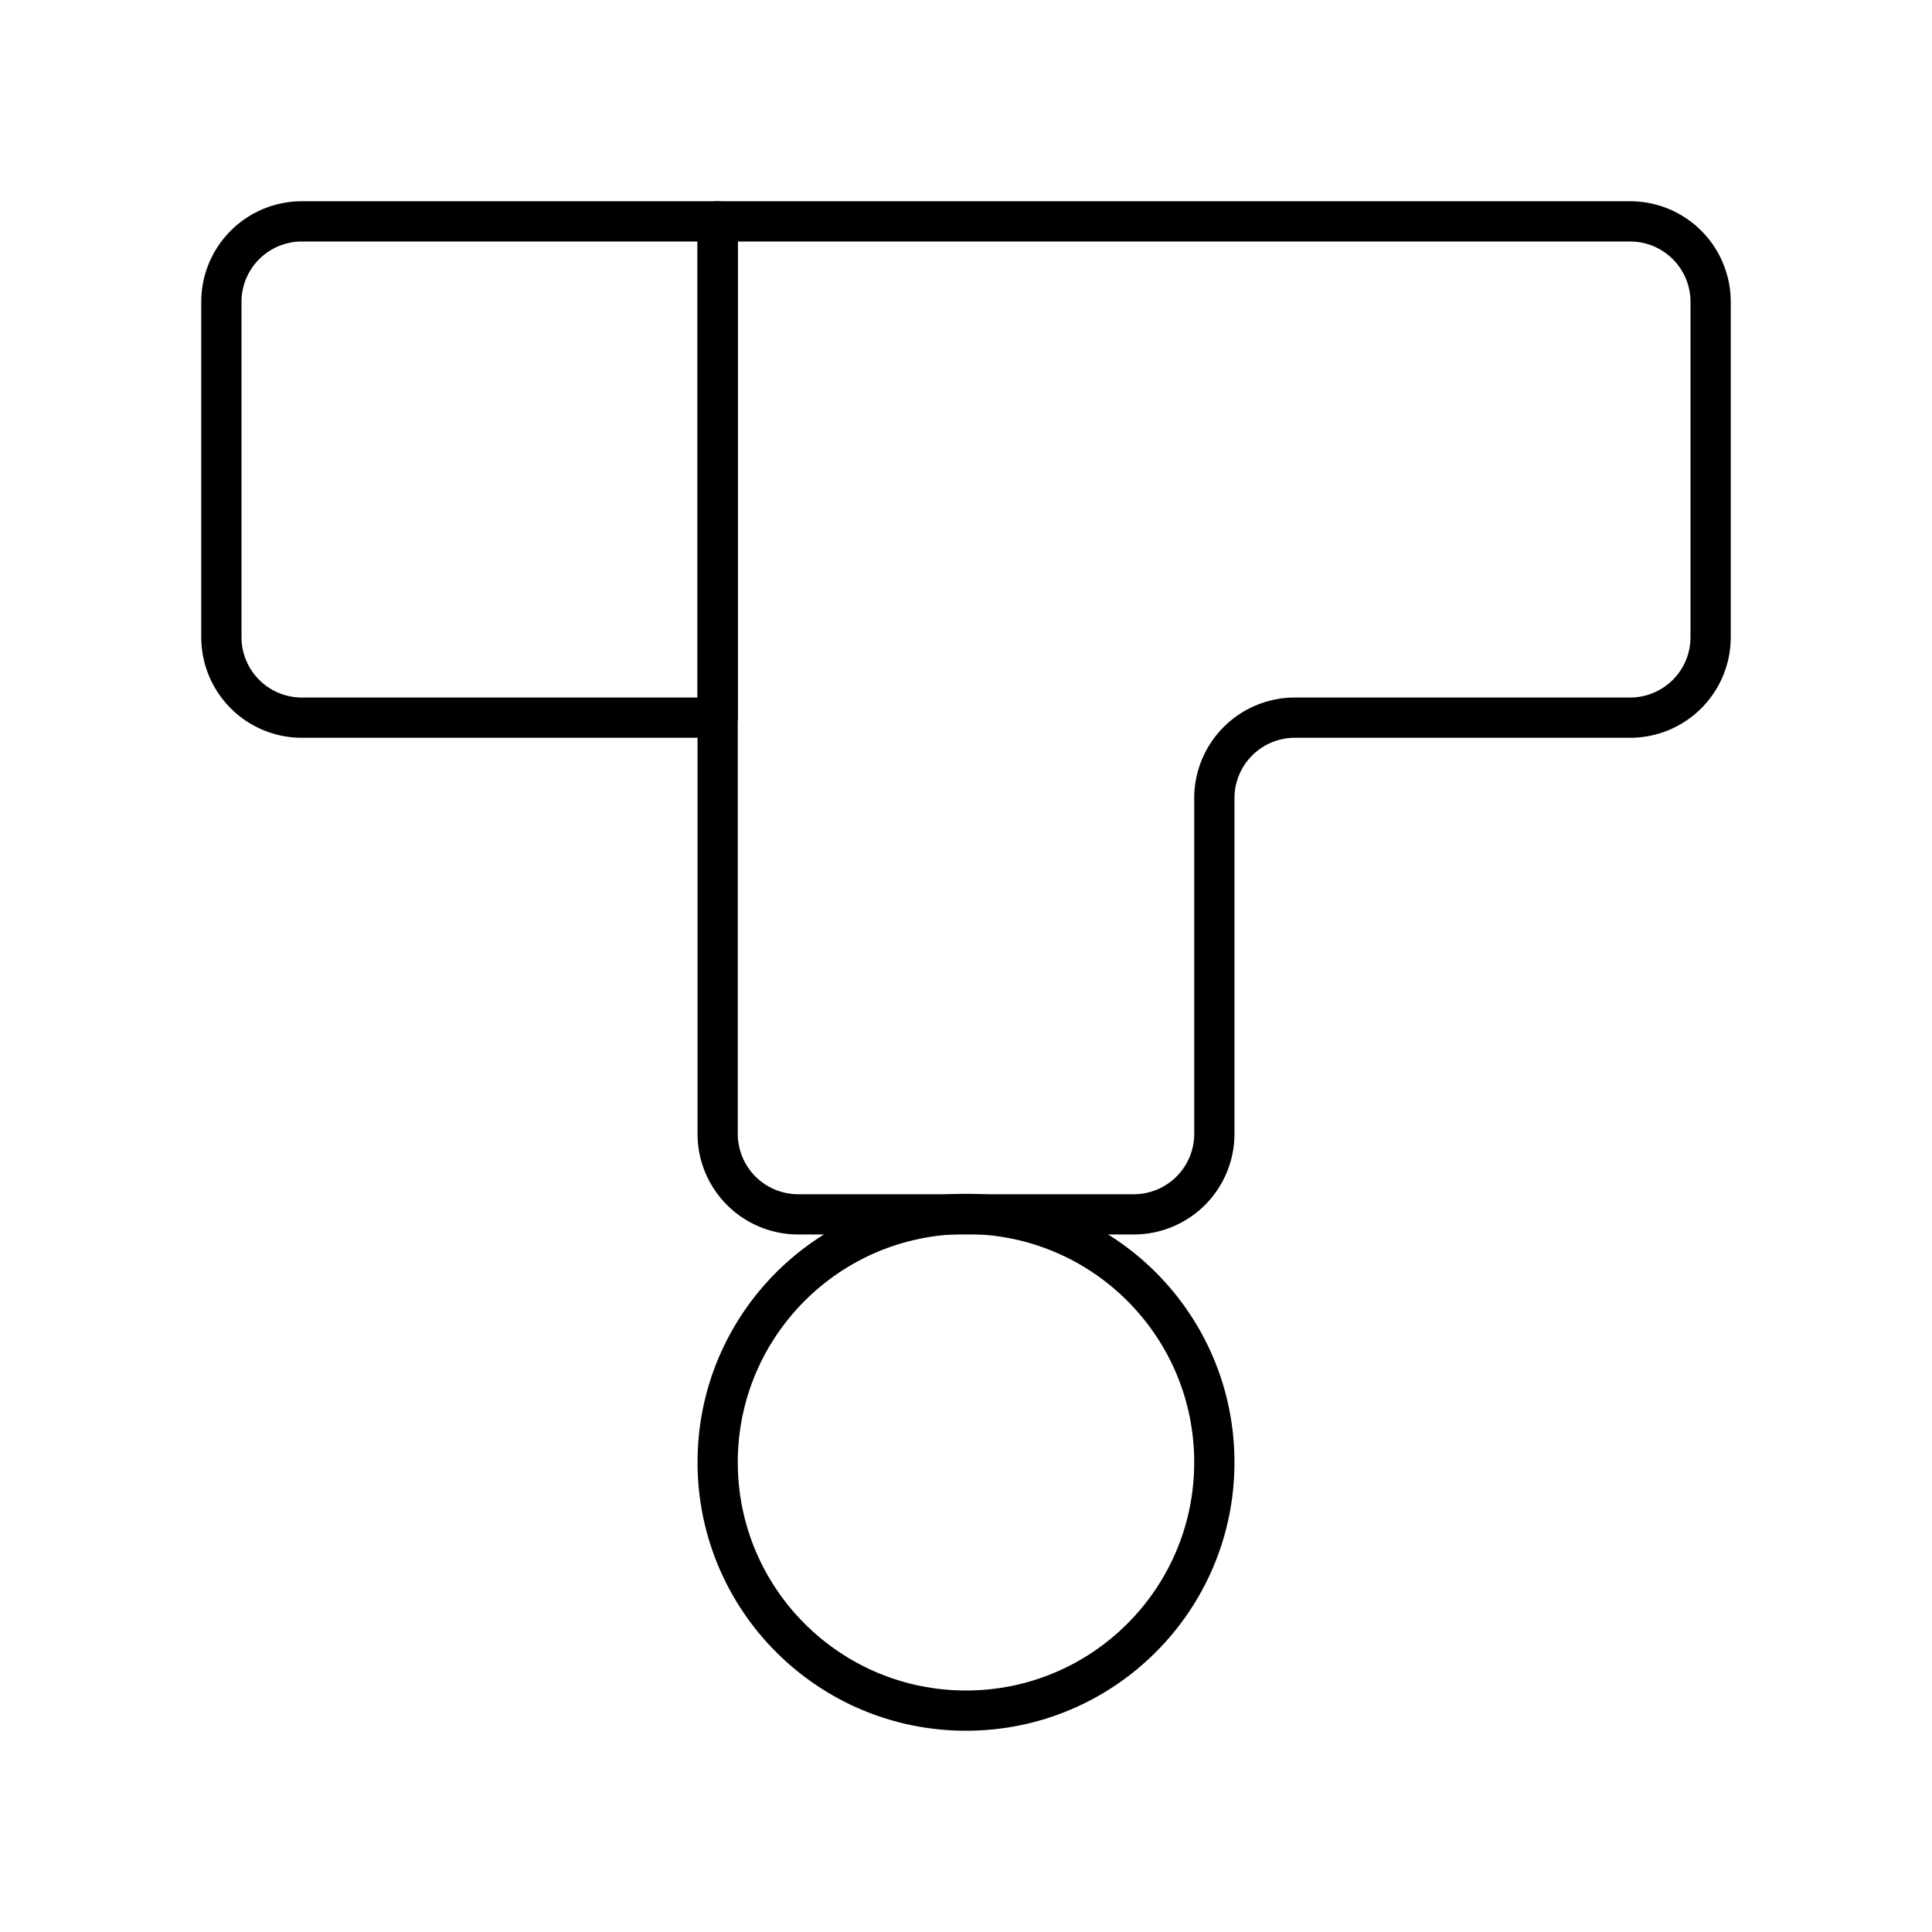
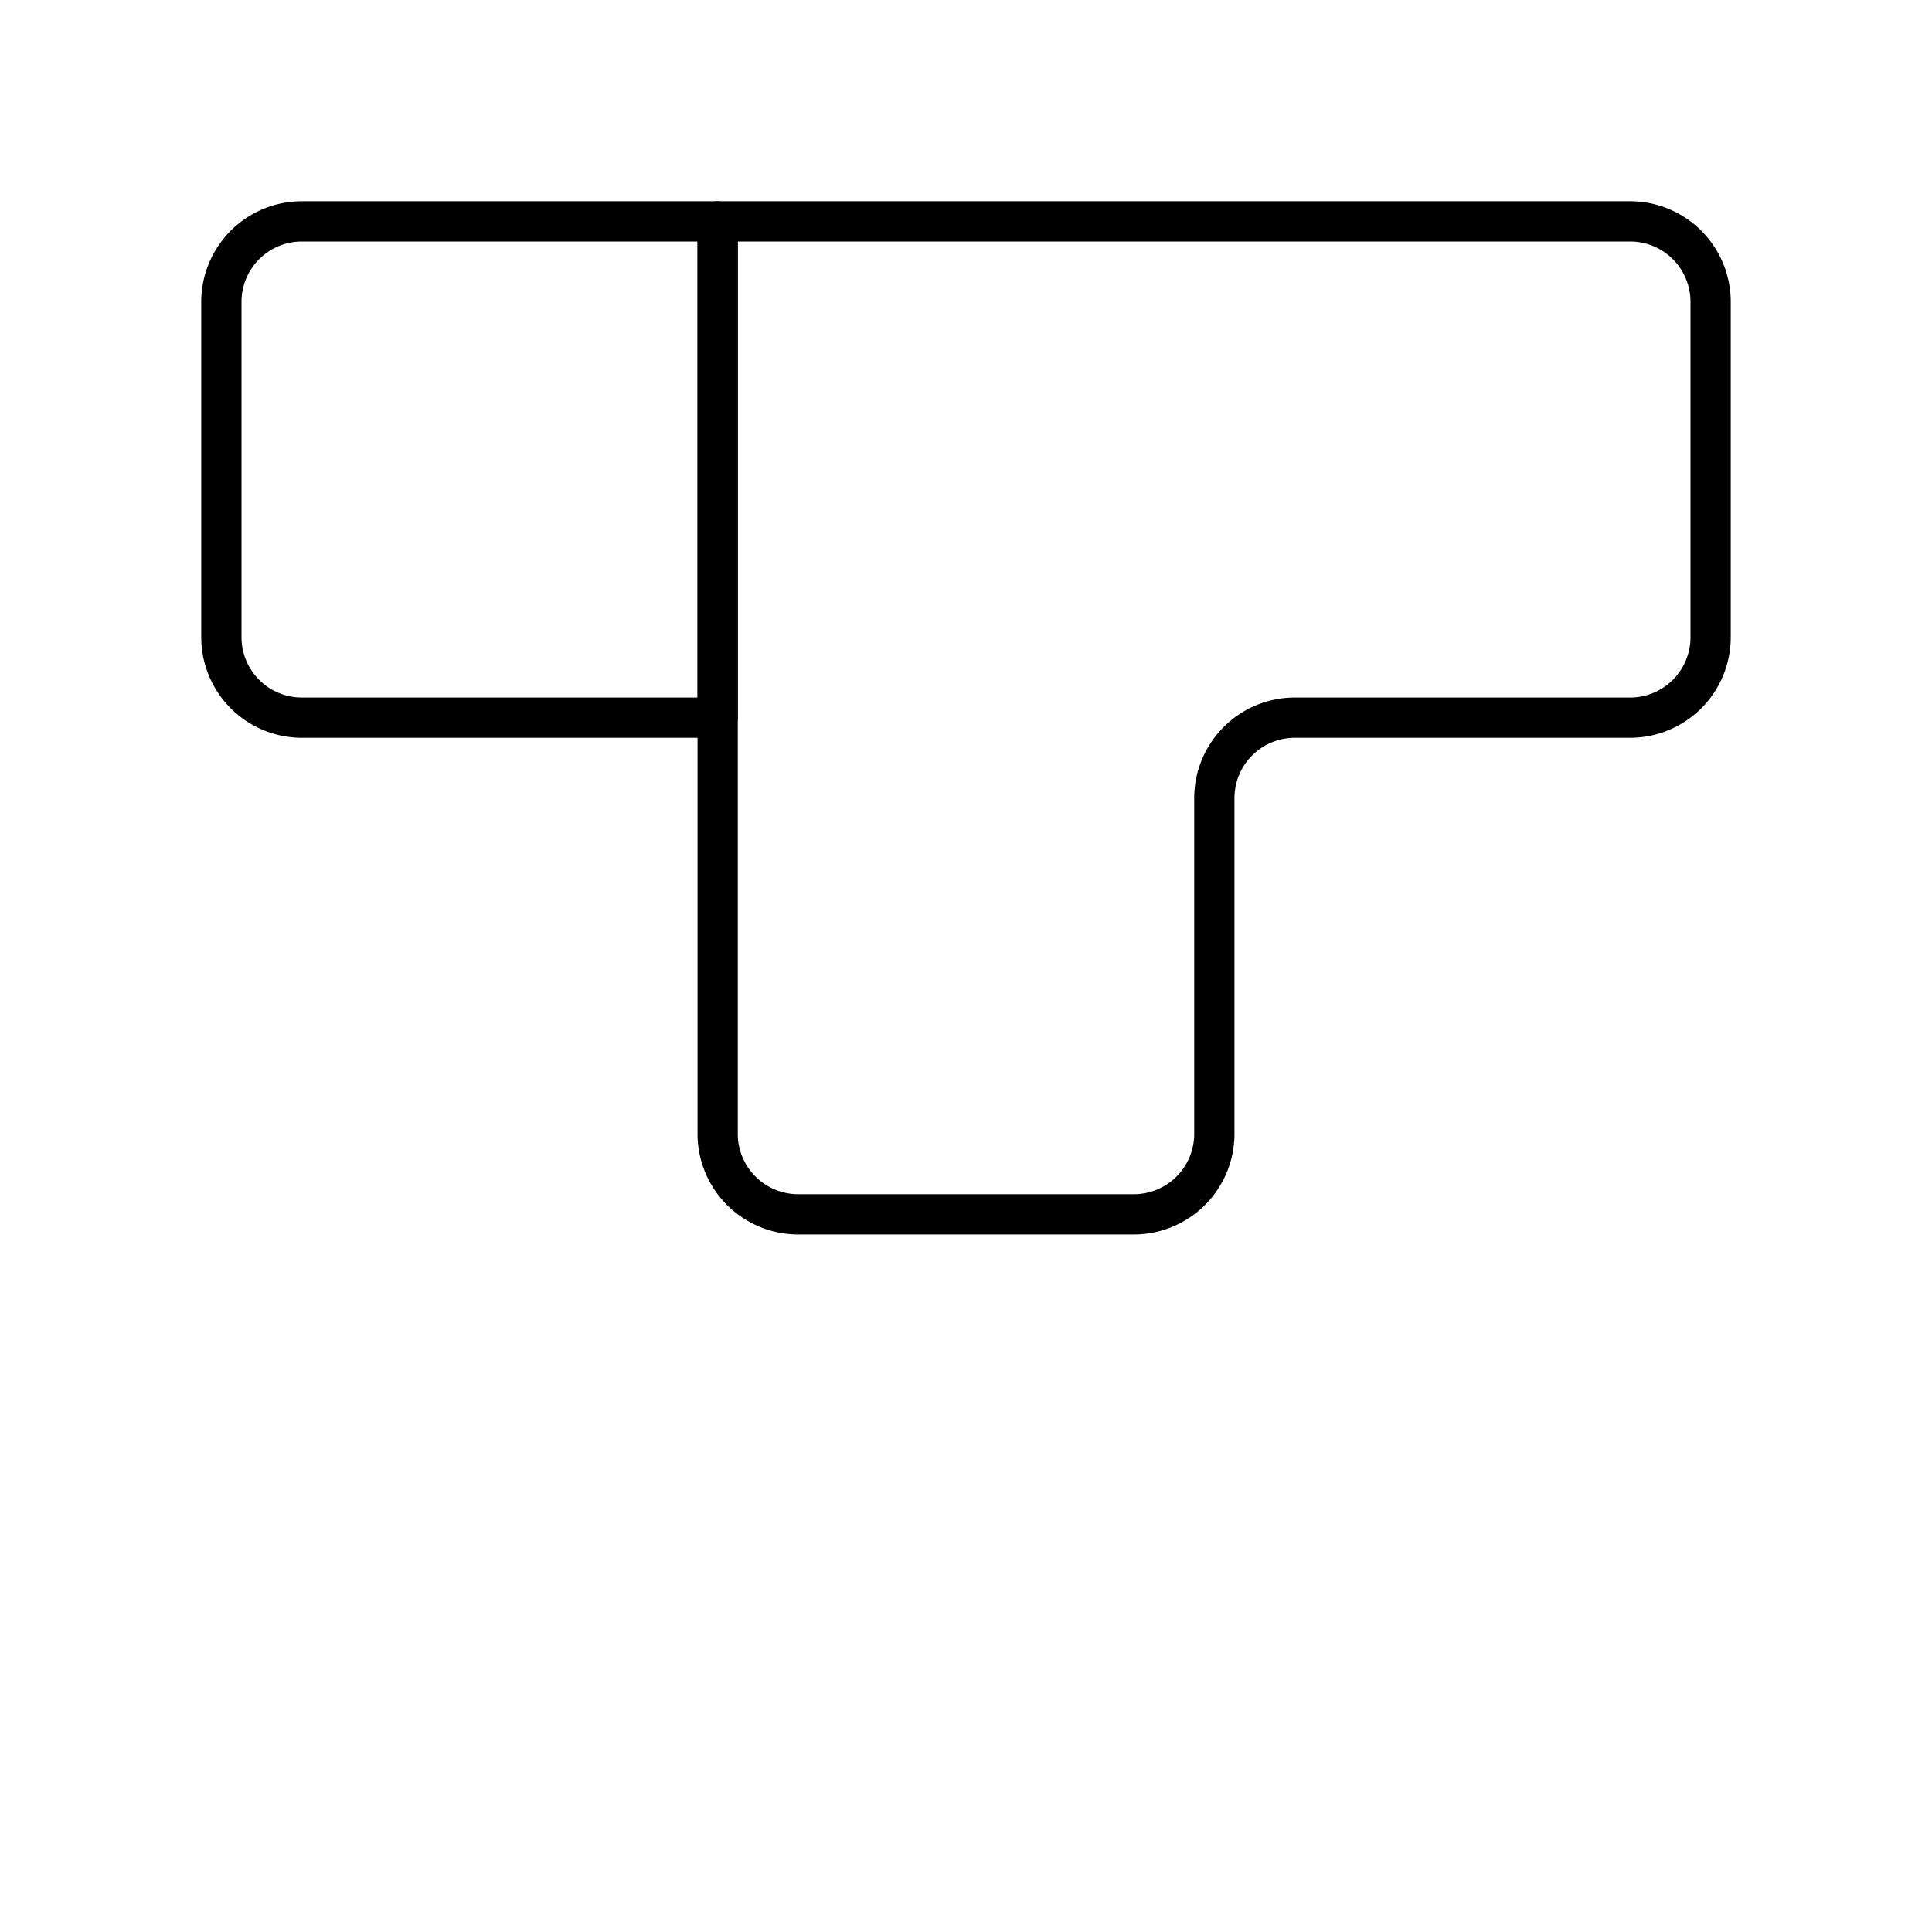
<svg xmlns="http://www.w3.org/2000/svg" width="800" height="800" viewBox="0 0 48 48">
  <g fill="none" stroke="currentColor" stroke-linecap="round" stroke-linejoin="round">
    <path d="M17.83 5.5v12.33H7.5a2 2 0 0 1-2-2V7.5a2 2 0 0 1 2-2z" />
-     <circle cx="24" cy="36.33" r="6.17" />
    <path d="M42.5 7.5v8.33a2 2 0 0 1-2 2h-8.33a2 2 0 0 0-2 2v8.34a2 2 0 0 1-2 2h-8.34a2 2 0 0 1-2-2V5.5H40.5a2 2 0 0 1 2 2" />
  </g>
</svg>